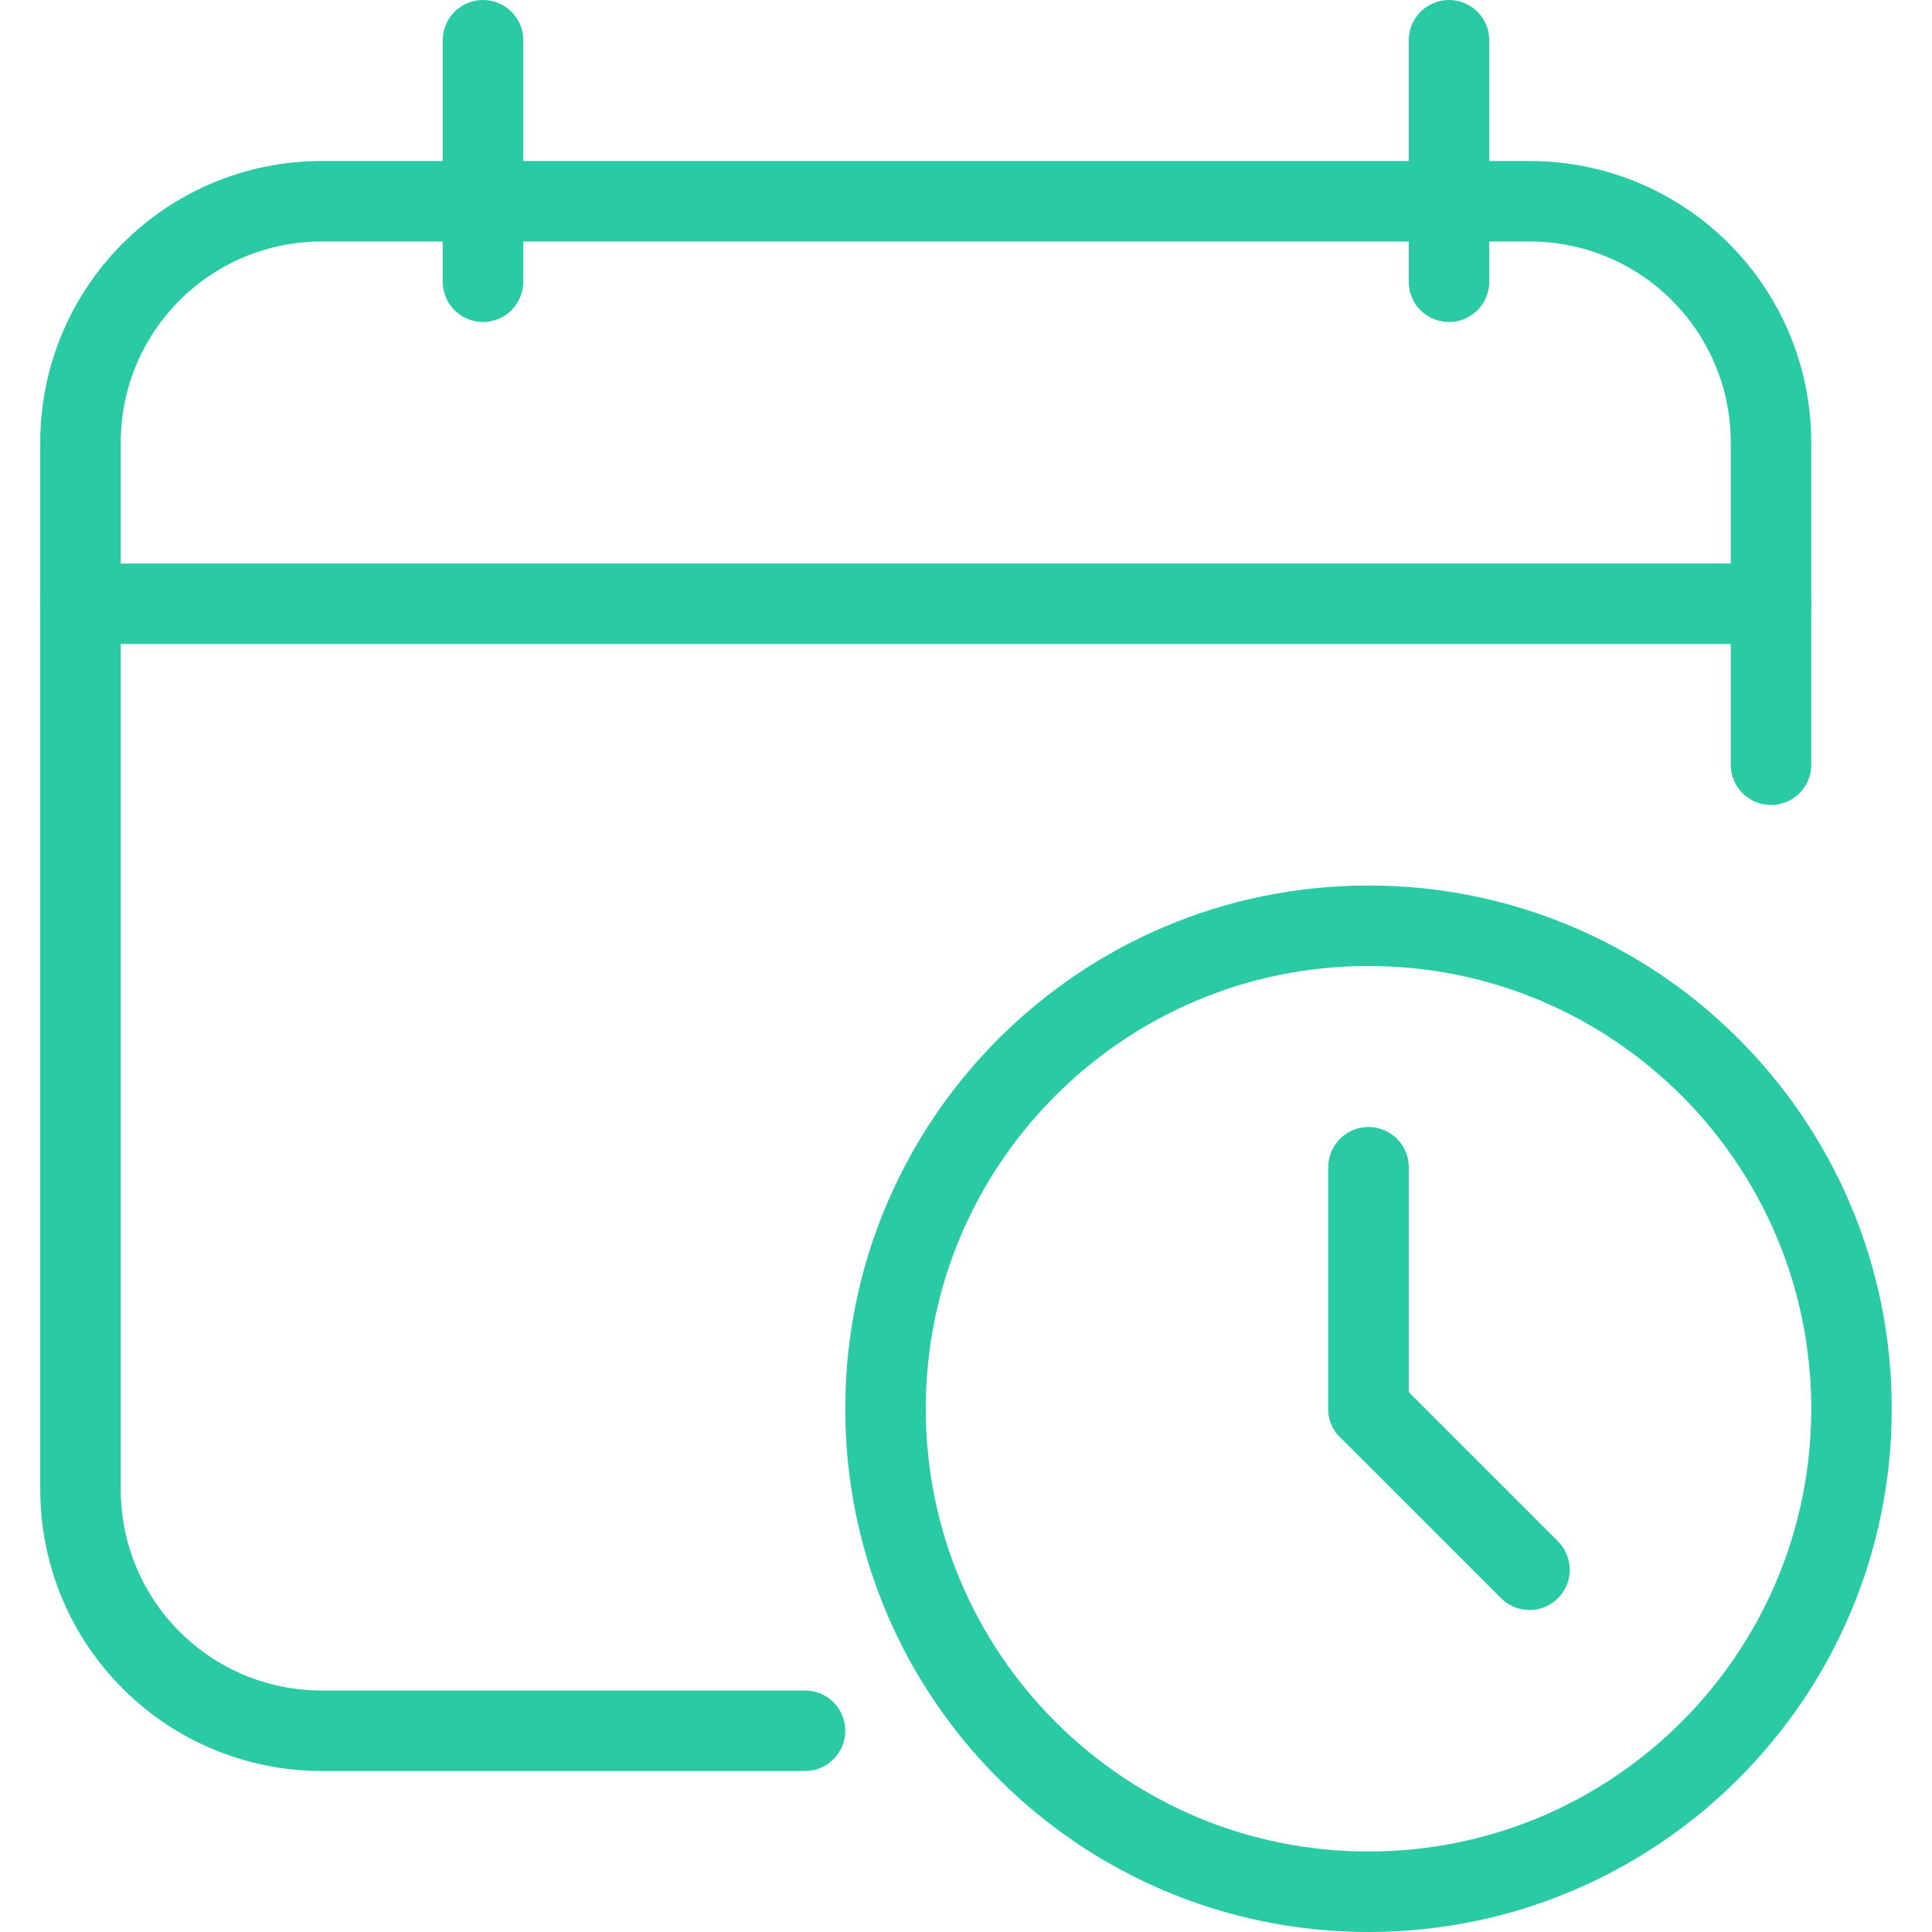
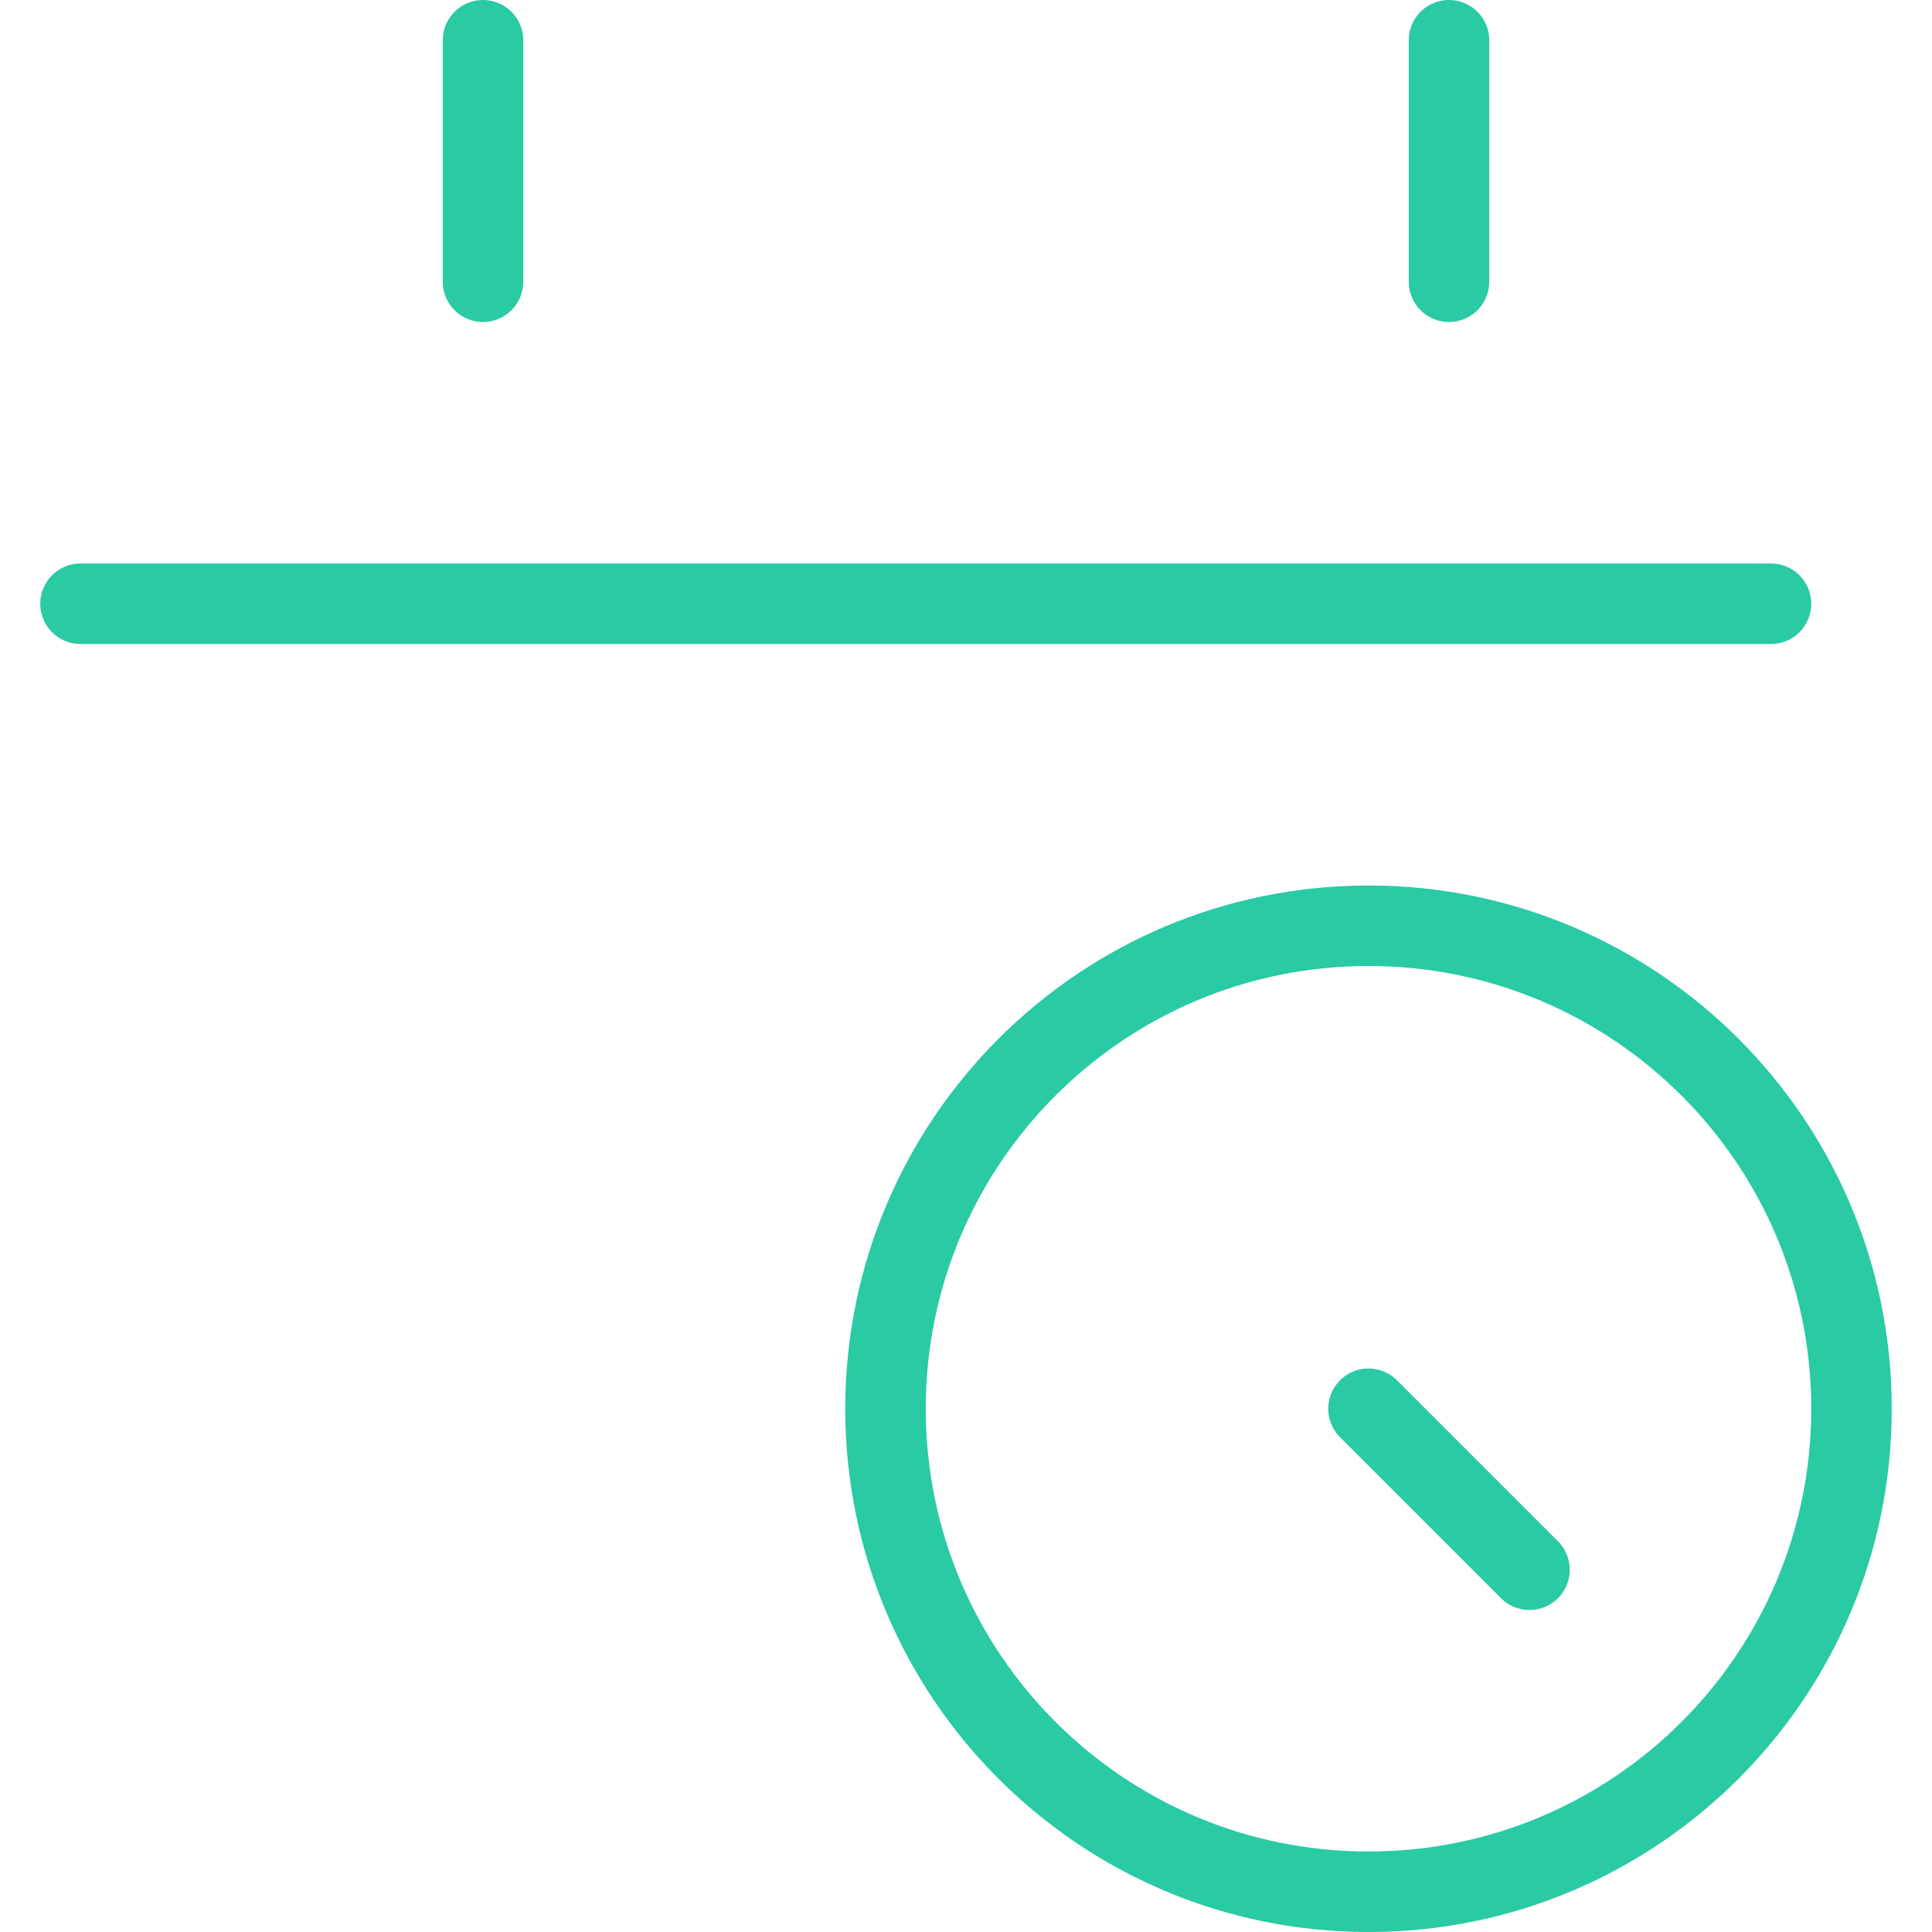
<svg xmlns="http://www.w3.org/2000/svg" width="24" height="24" viewBox="0 0 24 24" fill="none">
-   <path d="M10 21.5H4C2.34 21.5 1 20.16 1 18.5V5.5C1 3.84 2.34 2.5 4 2.5H19C20.66 2.5 22 3.84 22 5.5V9.5" stroke="#29CAA4" stroke-linecap="round" stroke-linejoin="round" />
  <path d="M1 7.5H22" stroke="#29CAA4" stroke-linecap="round" stroke-linejoin="round" />
  <path d="M6 0.5V3.5" stroke="#29CAA4" stroke-linecap="round" stroke-linejoin="round" />
  <path d="M18 0.5V3.5" stroke="#29CAA4" stroke-linecap="round" stroke-linejoin="round" />
  <path d="M17 23.5C20.314 23.5 23 20.814 23 17.5C23 14.186 20.314 11.5 17 11.5C13.686 11.5 11 14.186 11 17.5C11 20.814 13.686 23.5 17 23.5Z" stroke="#29CAA4" stroke-linecap="round" stroke-linejoin="round" />
-   <path d="M17 14.5V17.5" stroke="#29CAA4" stroke-linecap="round" stroke-linejoin="round" />
  <path d="M19 19.5L17 17.5" stroke="#29CAA4" stroke-linecap="round" stroke-linejoin="round" />
</svg>